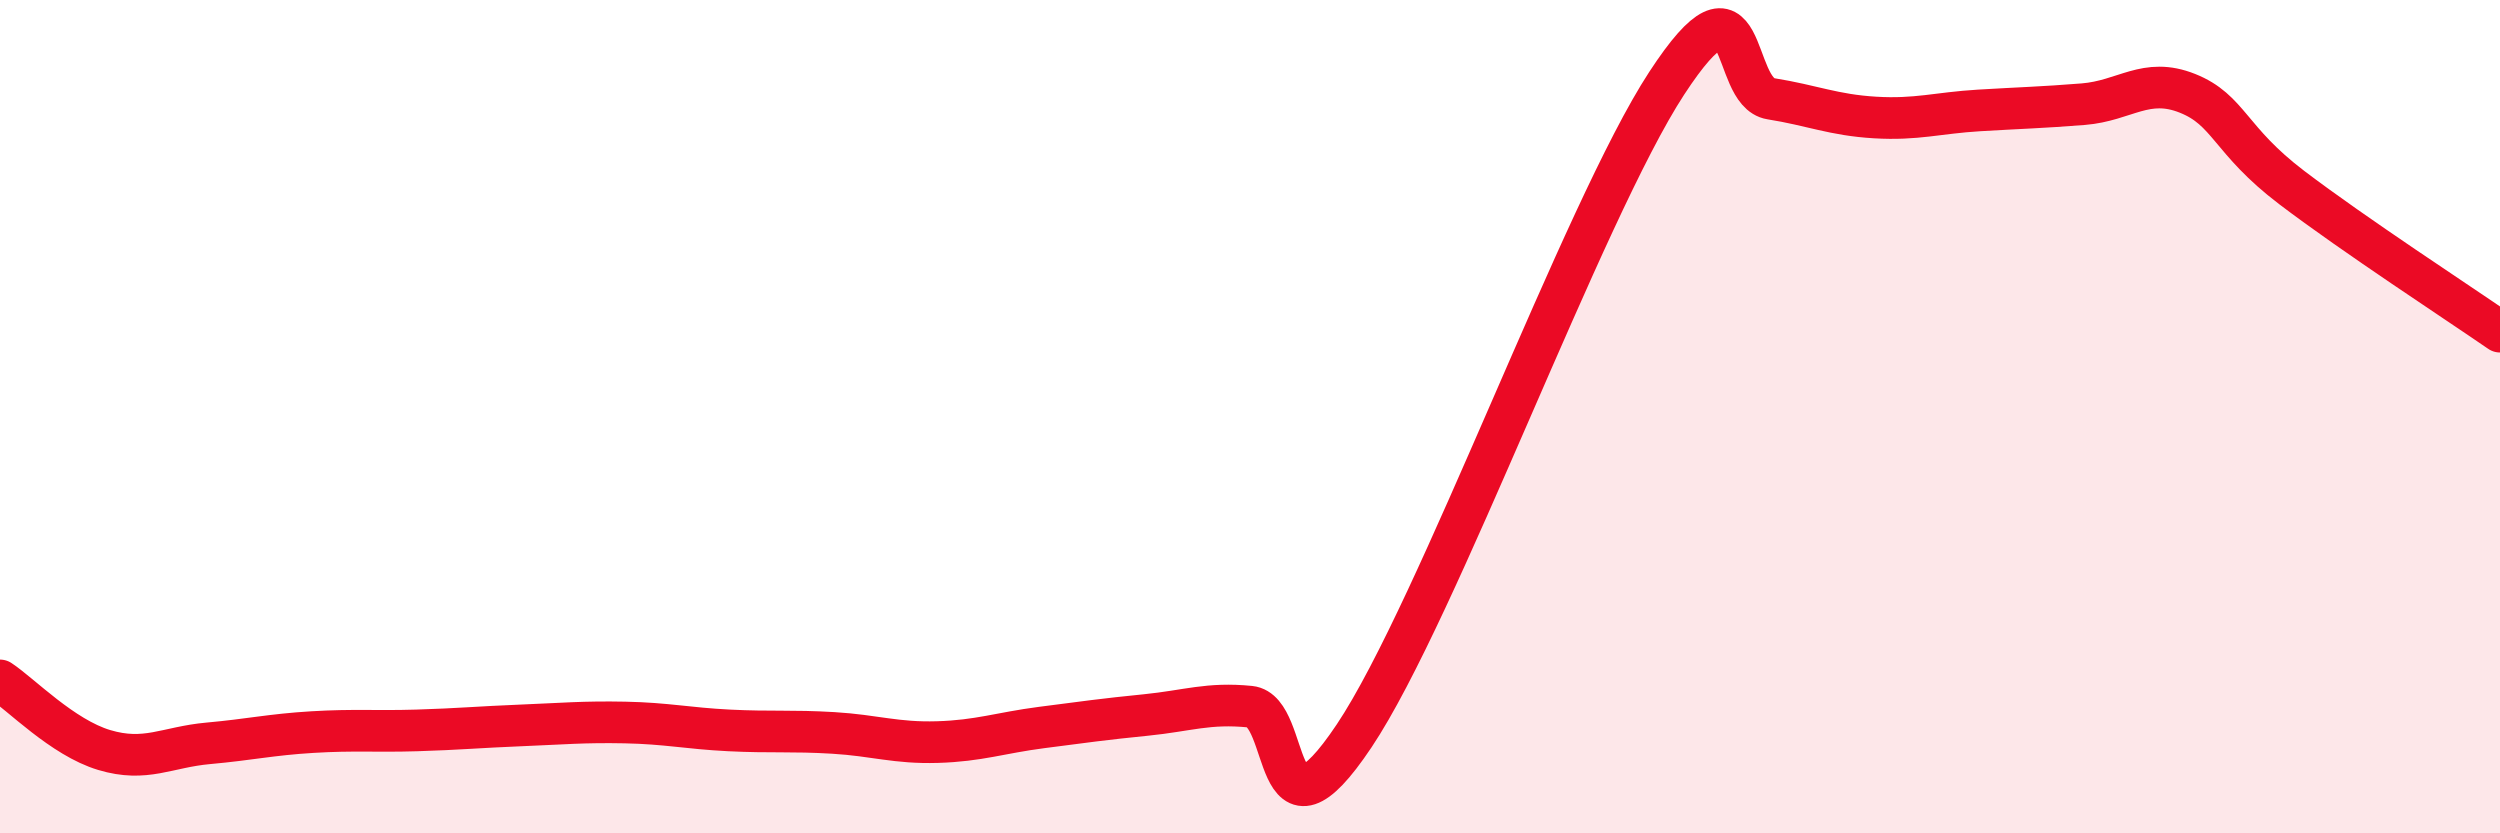
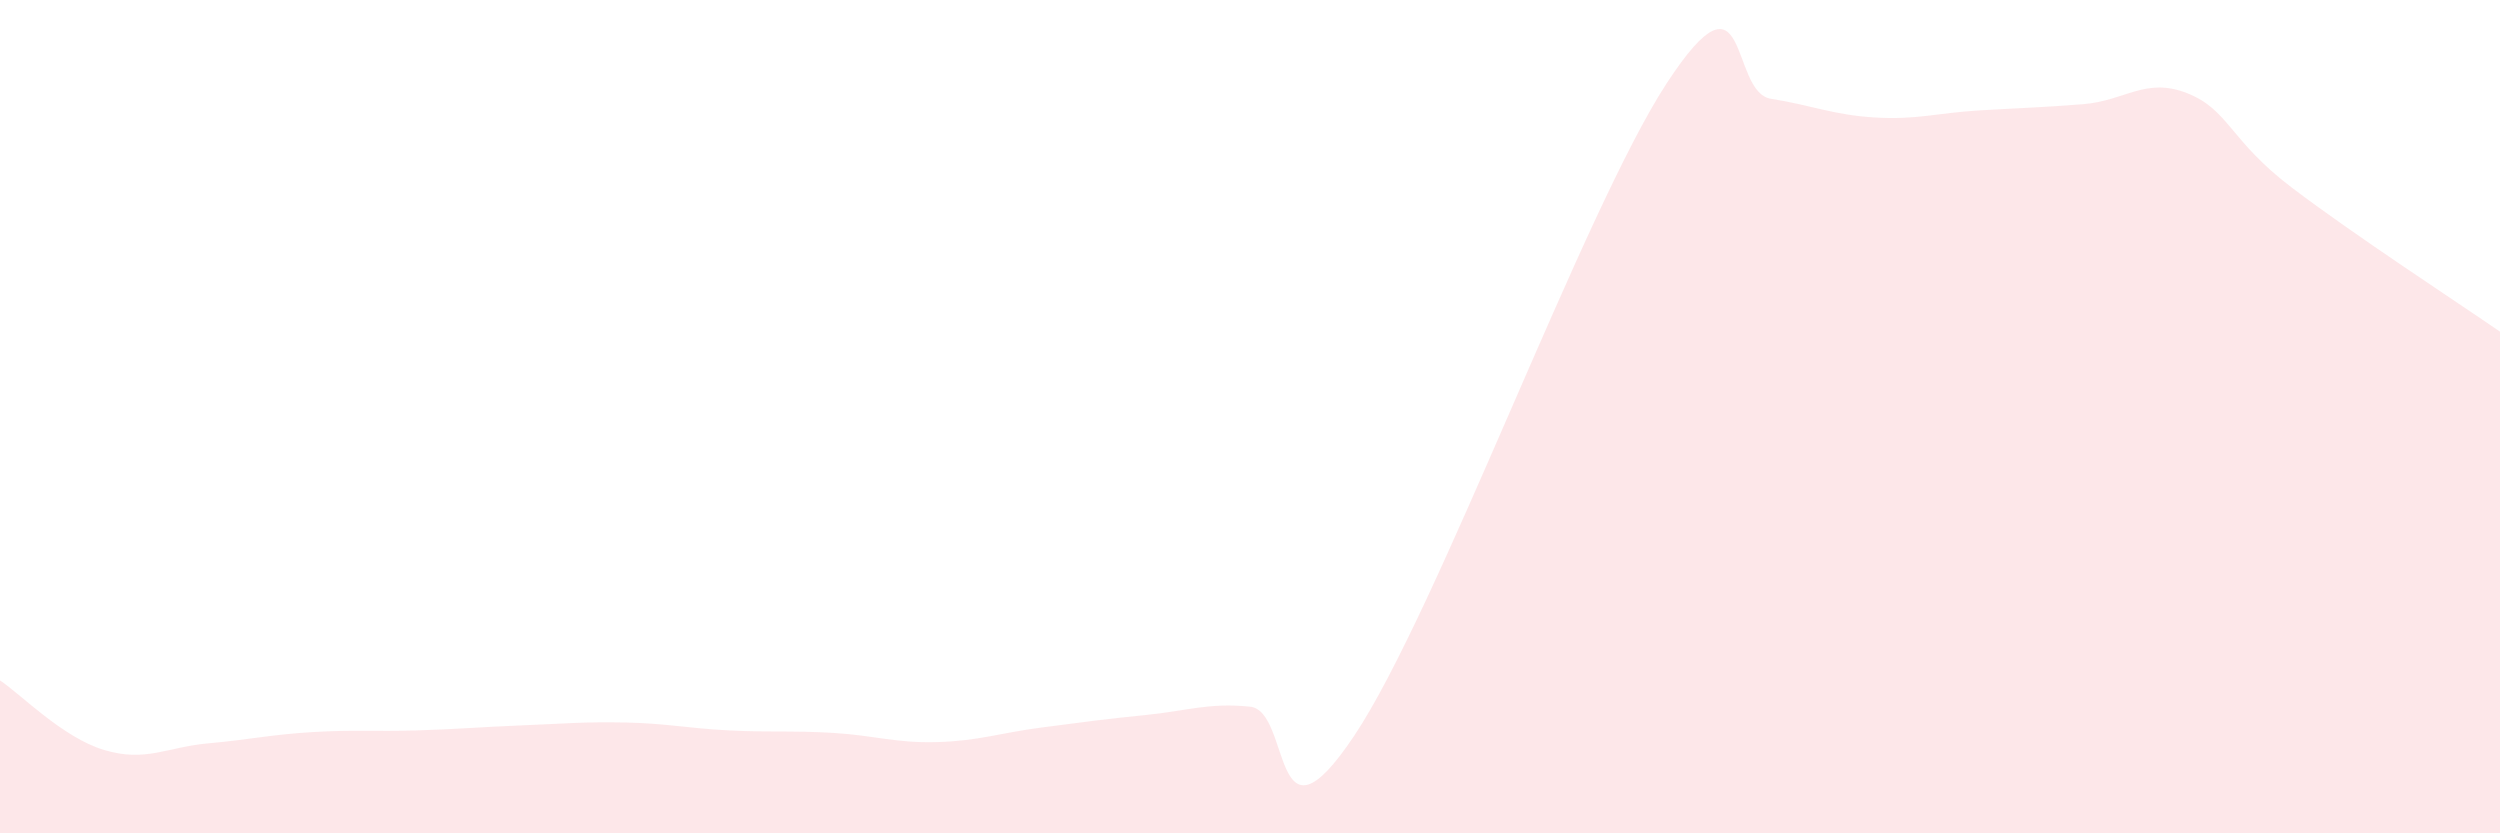
<svg xmlns="http://www.w3.org/2000/svg" width="60" height="20" viewBox="0 0 60 20">
  <path d="M 0,16.33 C 0.5,16.66 1.5,17.7 2.5,18 C 3.5,18.3 4,17.93 5,17.84 C 6,17.75 6.5,17.63 7.5,17.57 C 8.5,17.51 9,17.56 10,17.53 C 11,17.5 11.5,17.45 12.5,17.41 C 13.5,17.37 14,17.32 15,17.34 C 16,17.36 16.5,17.48 17.5,17.53 C 18.5,17.58 19,17.53 20,17.59 C 21,17.65 21.5,17.84 22.5,17.81 C 23.5,17.78 24,17.59 25,17.46 C 26,17.33 26.5,17.26 27.5,17.16 C 28.5,17.06 29,16.86 30,16.96 C 31,17.06 30.5,20.65 32.5,17.66 C 34.5,14.67 38,5.06 40,2 C 42,-1.06 41.5,2.21 42.5,2.37 C 43.5,2.53 44,2.76 45,2.82 C 46,2.88 46.5,2.71 47.5,2.65 C 48.5,2.59 49,2.58 50,2.5 C 51,2.42 51.5,1.84 52.5,2.24 C 53.5,2.64 53.5,3.36 55,4.5 C 56.5,5.64 59,7.27 60,7.96L60 20L0 20Z" fill="#EB0A25" opacity="0.1" stroke-linecap="round" stroke-linejoin="round" />
-   <path d="M 0,16.33 C 0.5,16.66 1.5,17.7 2.5,18 C 3.5,18.3 4,17.93 5,17.84 C 6,17.75 6.5,17.63 7.5,17.57 C 8.5,17.51 9,17.56 10,17.53 C 11,17.5 11.5,17.45 12.5,17.41 C 13.5,17.37 14,17.32 15,17.34 C 16,17.36 16.5,17.48 17.5,17.53 C 18.5,17.58 19,17.53 20,17.59 C 21,17.65 21.5,17.84 22.5,17.81 C 23.5,17.78 24,17.59 25,17.46 C 26,17.33 26.5,17.26 27.5,17.16 C 28.5,17.06 29,16.86 30,16.96 C 31,17.06 30.5,20.65 32.5,17.66 C 34.5,14.67 38,5.06 40,2 C 42,-1.06 41.5,2.21 42.5,2.37 C 43.5,2.53 44,2.76 45,2.82 C 46,2.88 46.5,2.71 47.5,2.65 C 48.5,2.59 49,2.58 50,2.5 C 51,2.42 51.5,1.84 52.5,2.24 C 53.5,2.64 53.5,3.36 55,4.5 C 56.5,5.64 59,7.27 60,7.96" stroke="#EB0A25" stroke-width="1" fill="none" stroke-linecap="round" stroke-linejoin="round" />
</svg>